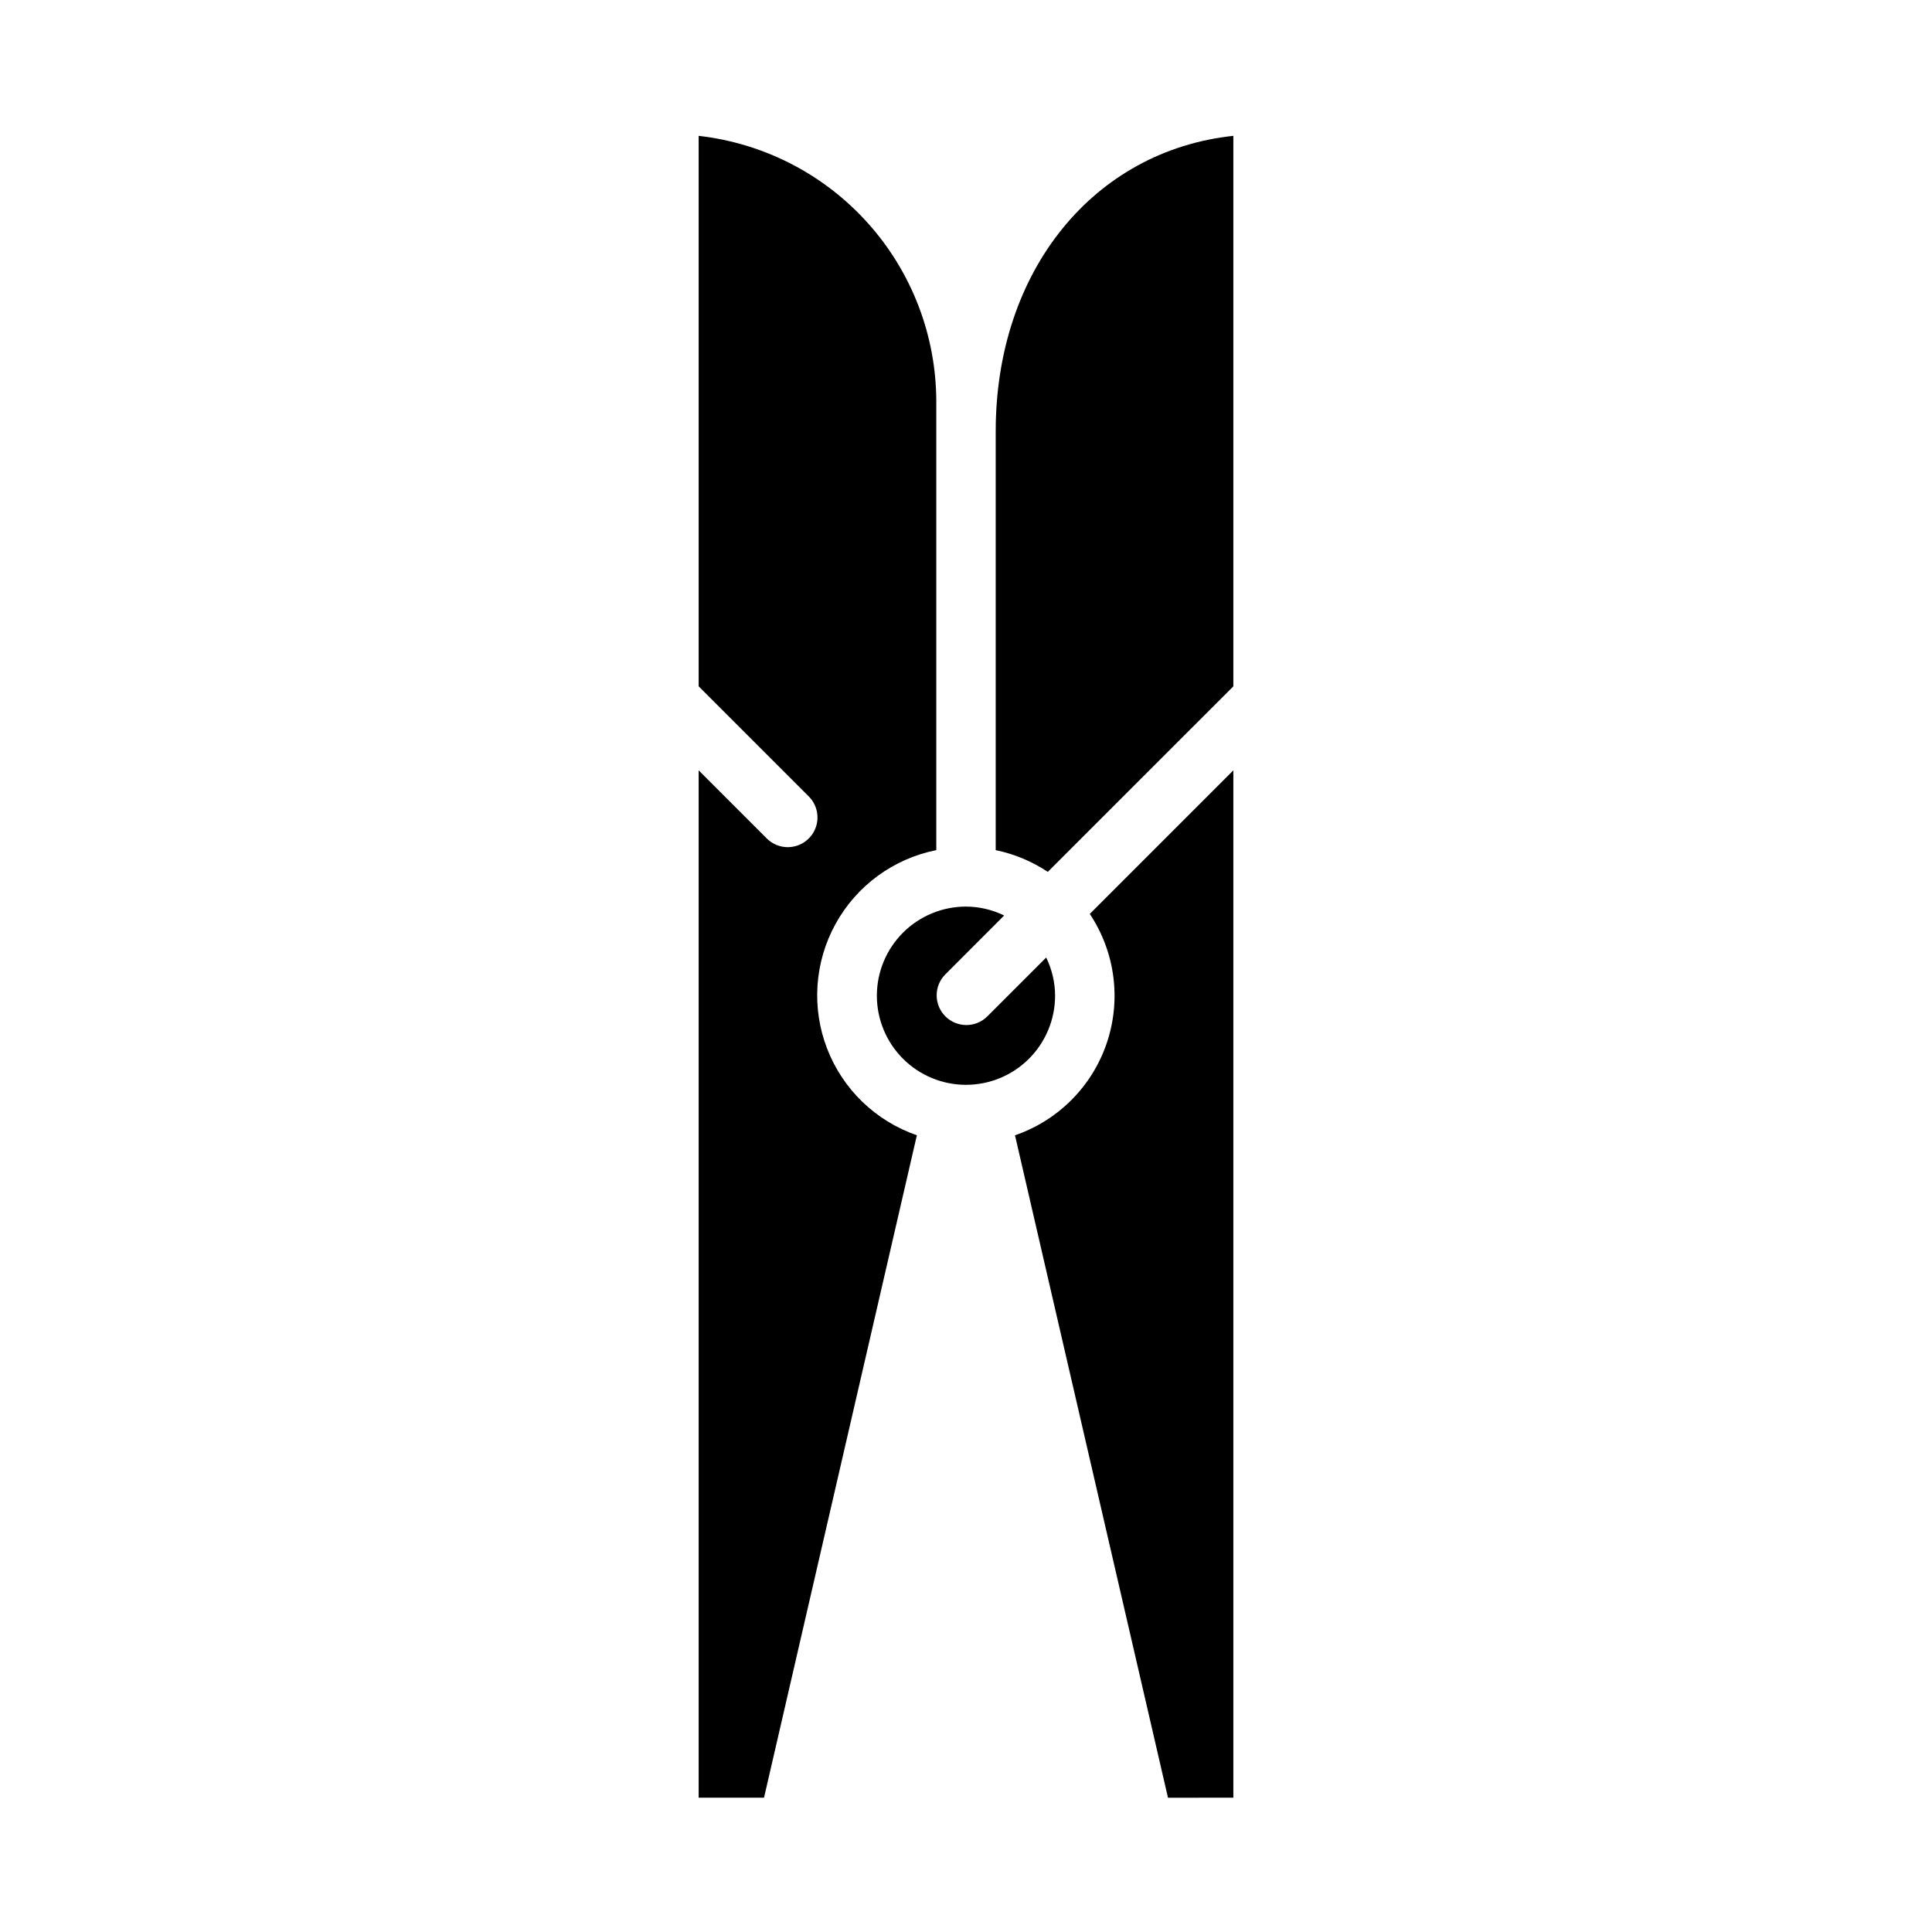
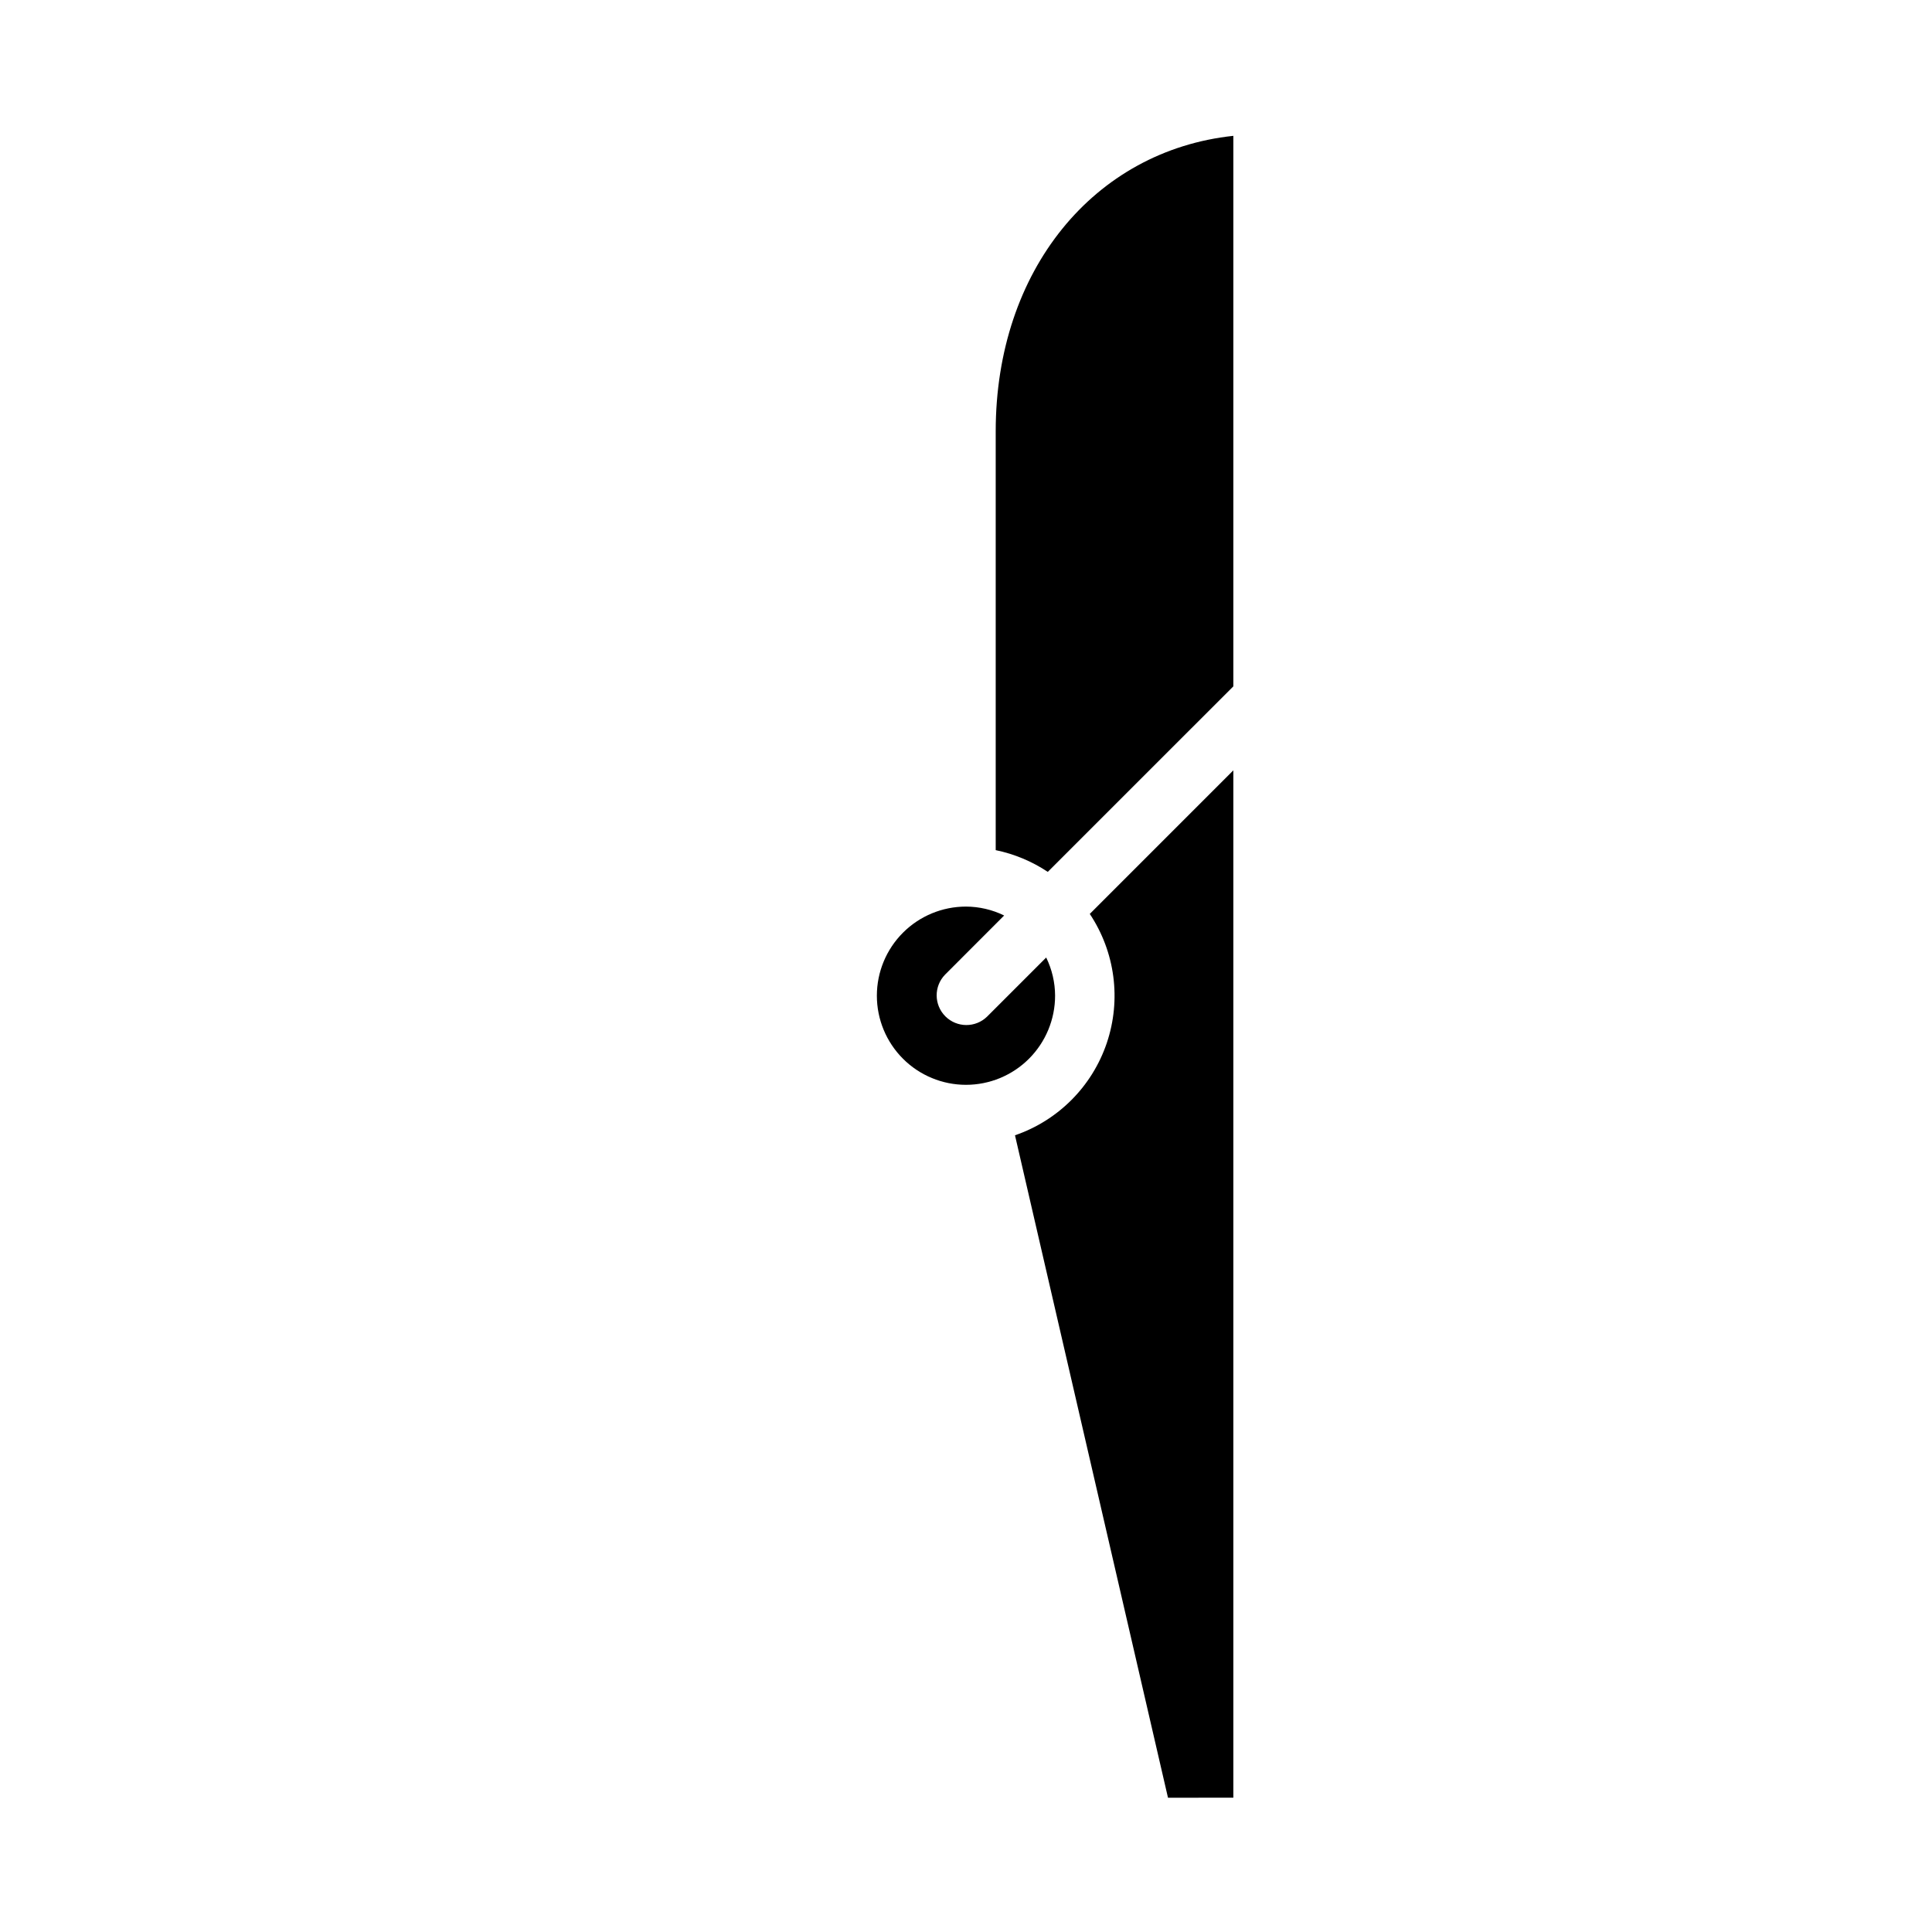
<svg xmlns="http://www.w3.org/2000/svg" fill="#000000" width="800px" height="800px" version="1.1" viewBox="144 144 512 512">
  <g>
    <path d="m423.61 407.87c-0.012-3.508-0.82-6.965-2.359-10.117l-15.684 15.684c-3.086 2.981-7.996 2.938-11.035-0.098-3.035-3.035-3.078-7.945-0.094-11.035l15.672-15.688c-3.148-1.543-6.609-2.348-10.113-2.363-6.266 0-12.273 2.488-16.699 6.918-4.43 4.43-6.918 10.434-6.918 16.699 0 6.262 2.488 12.27 6.918 16.699 4.426 4.43 10.434 6.918 16.699 6.918 6.262 0 12.27-2.488 16.699-6.918 4.426-4.43 6.914-10.438 6.914-16.699z" />
-     <path d="m352.77 368.51c-2.086 0-4.09-0.832-5.566-2.309l-18.051-18.051v272.26h17.32l40.508-175.55c-10.934-3.781-19.645-12.195-23.801-22.996-4.152-10.797-3.332-22.883 2.25-33.016 5.582-10.137 15.352-17.293 26.699-19.559v-118.87c-0.02-17.422-6.449-34.227-18.062-47.211-11.613-12.988-27.602-21.246-44.914-23.203v145.88l29.184 29.184c2.25 2.25 2.922 5.637 1.707 8.578-1.219 2.938-4.09 4.856-7.273 4.859z" />
-     <path d="m470.85 325.89v-145.89c-36.934 3.938-62.977 35.66-62.977 78.305v110.99c4.926 1.016 9.613 2.973 13.801 5.762z" />
+     <path d="m470.85 325.89v-145.89c-36.934 3.938-62.977 35.66-62.977 78.305v110.99c4.926 1.016 9.613 2.973 13.801 5.762" />
    <path d="m470.85 620.41v-272.26l-38.047 38.047c6.723 10.086 8.387 22.723 4.508 34.207s-12.867 20.52-24.328 24.461l40.547 175.55z" />
  </g>
</svg>